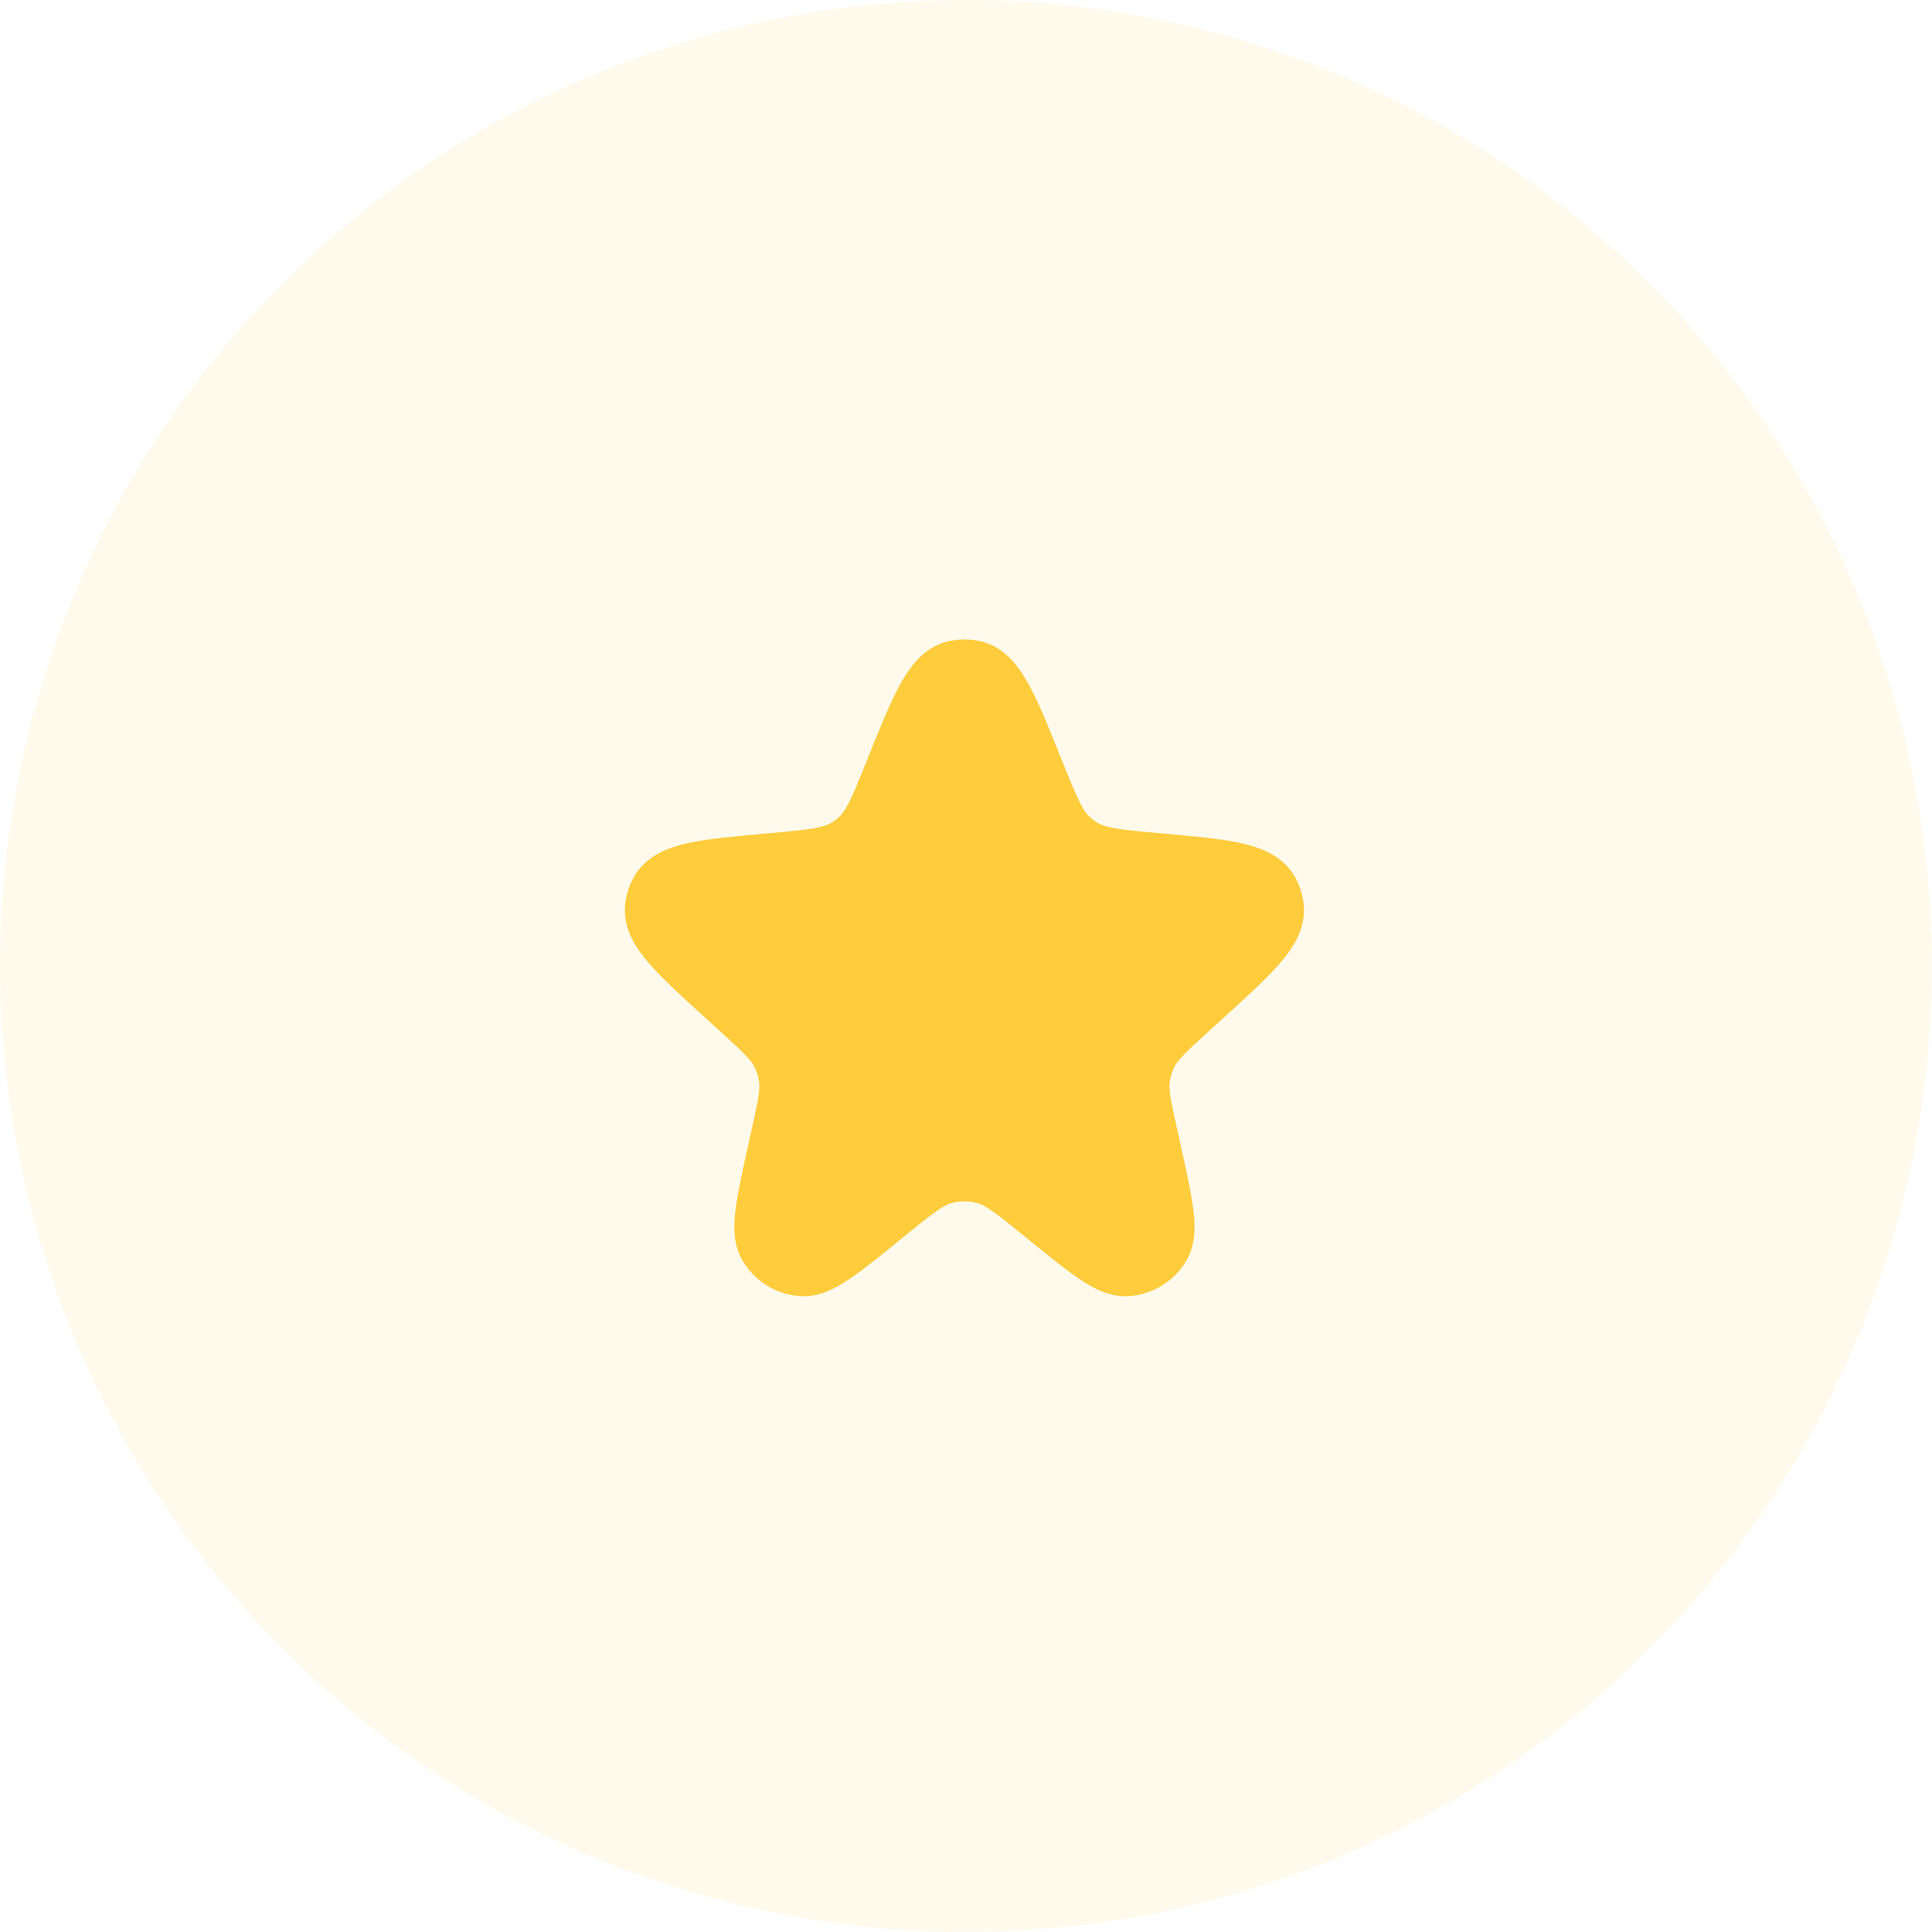
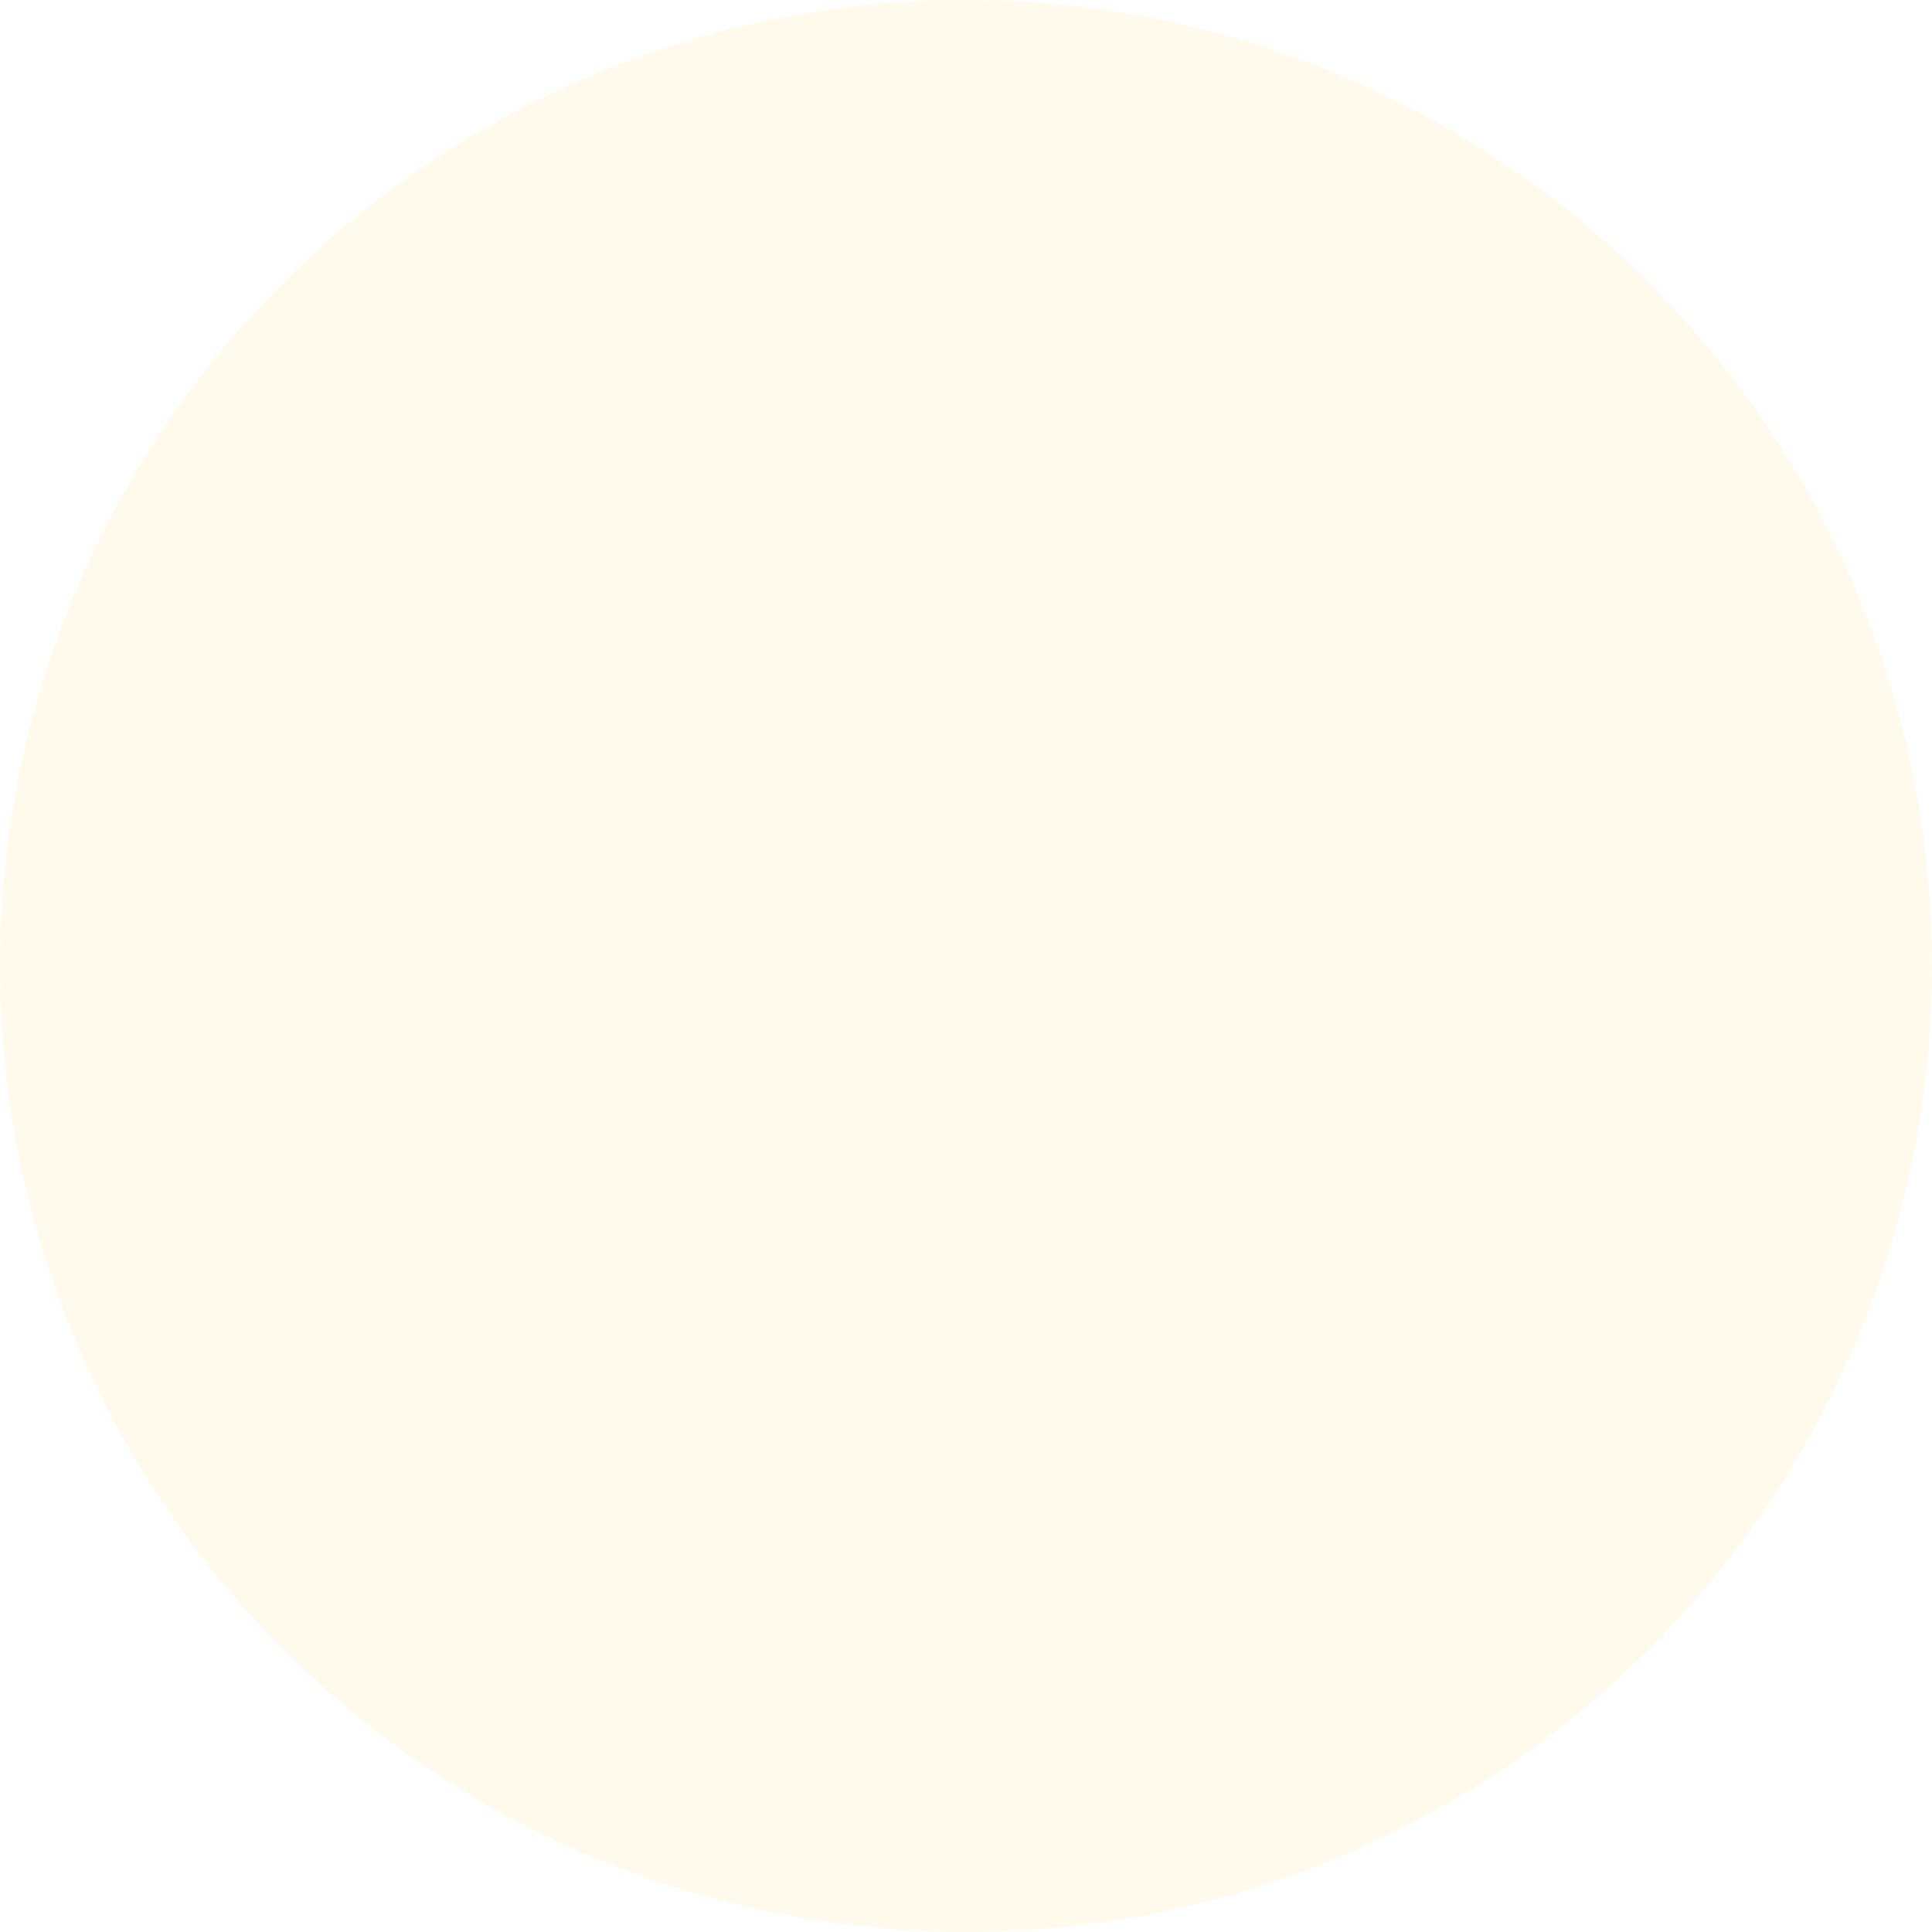
<svg xmlns="http://www.w3.org/2000/svg" width="60" height="60" viewBox="0 0 60 60" fill="none">
  <circle opacity="0.1" cx="30" cy="30" r="30" fill="#FFC83E" />
-   <path d="M27.835 24.025C28.638 22.024 29.039 21.023 29.691 20.885C29.863 20.848 30.04 20.848 30.211 20.885C30.863 21.023 31.265 22.024 32.067 24.025C32.524 25.163 32.752 25.732 33.179 26.118C33.299 26.227 33.429 26.324 33.567 26.407C34.061 26.705 34.677 26.76 35.909 26.87C37.995 27.057 39.038 27.15 39.356 27.745C39.422 27.868 39.467 28.002 39.489 28.14C39.595 28.806 38.828 29.503 37.294 30.898L36.869 31.286C36.152 31.938 35.793 32.264 35.586 32.671C35.462 32.916 35.378 33.178 35.339 33.45C35.274 33.902 35.379 34.375 35.589 35.321L35.664 35.659C36.04 37.356 36.229 38.205 35.994 38.622C35.783 38.996 35.394 39.236 34.964 39.257C34.486 39.279 33.812 38.73 32.465 37.632C31.577 36.909 31.133 36.547 30.64 36.406C30.19 36.277 29.713 36.277 29.262 36.406C28.77 36.547 28.326 36.909 27.438 37.632C26.09 38.73 25.417 39.279 24.939 39.257C24.509 39.236 24.12 38.996 23.909 38.622C23.674 38.205 23.862 37.356 24.239 35.659L24.314 35.321C24.524 34.375 24.629 33.902 24.564 33.45C24.525 33.178 24.441 32.916 24.317 32.671C24.11 32.264 23.751 31.938 23.034 31.286L22.608 30.898C21.075 29.503 20.308 28.806 20.414 28.14C20.436 28.002 20.48 27.868 20.546 27.745C20.865 27.15 21.908 27.057 23.994 26.87C25.226 26.76 25.842 26.705 26.336 26.407C26.474 26.324 26.604 26.227 26.724 26.118C27.151 25.732 27.379 25.163 27.835 24.025Z" fill="#FFCC3C" stroke="#FFCC3C" stroke-width="2" />
</svg>